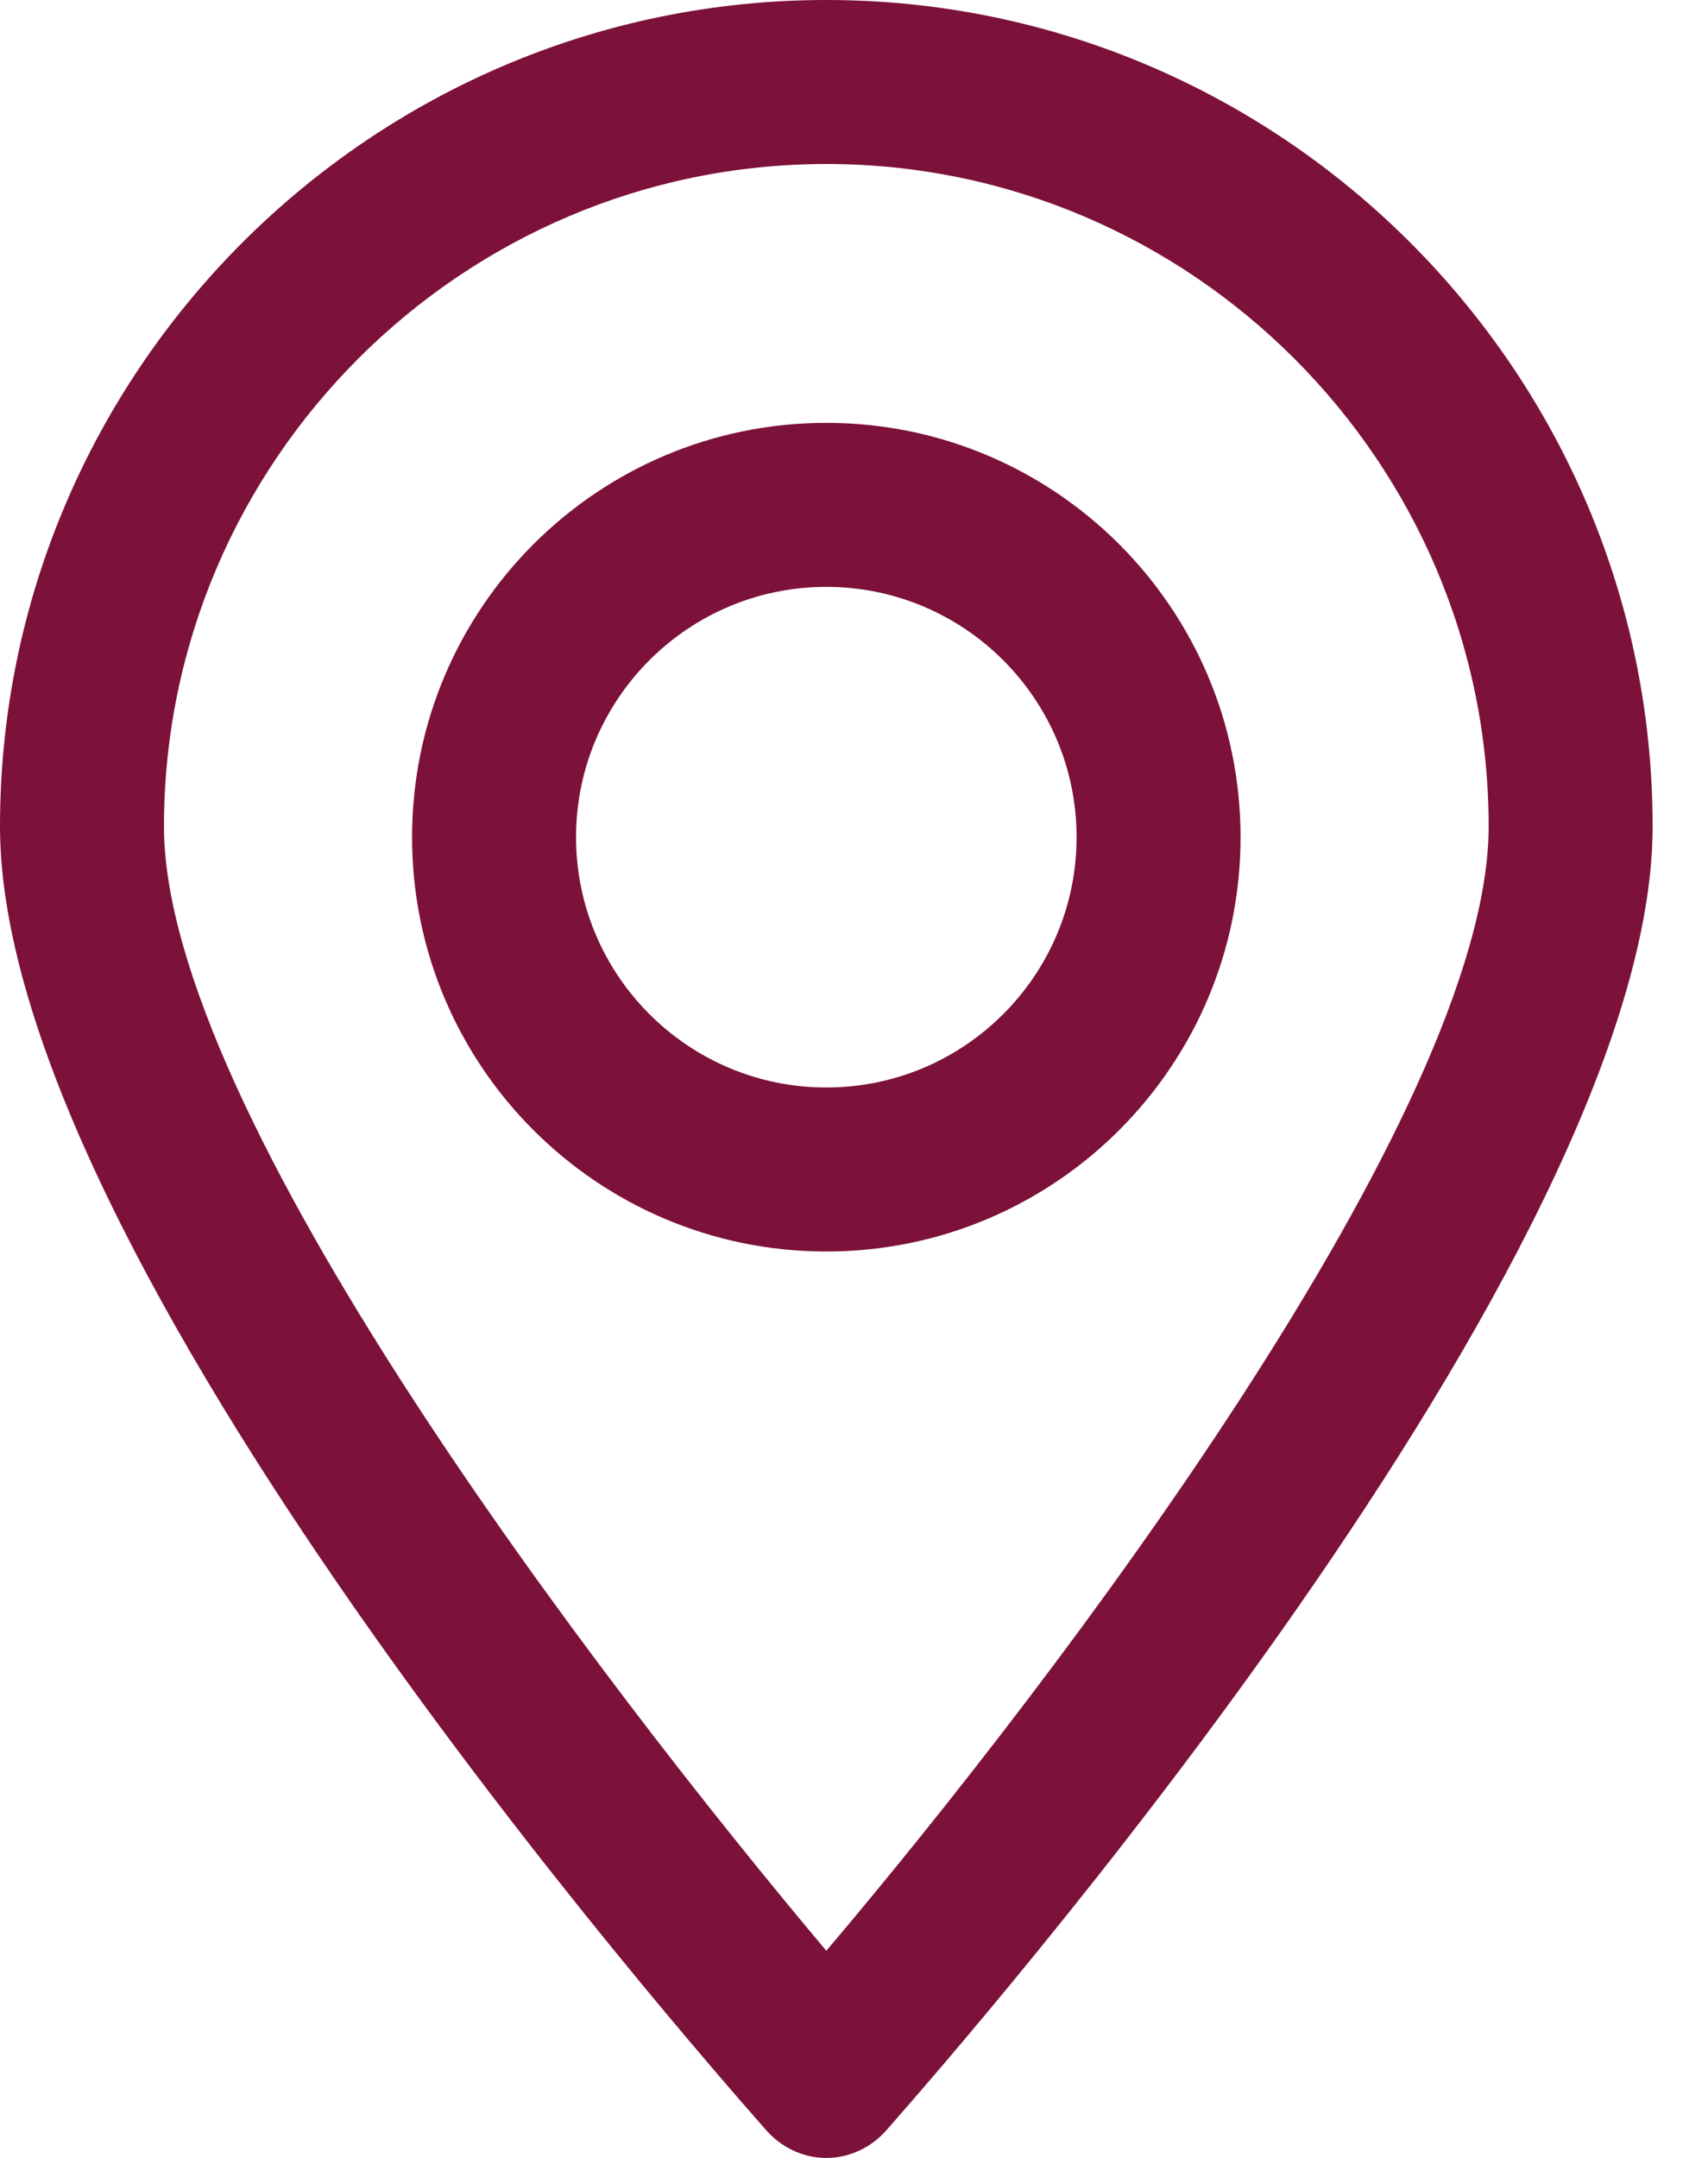
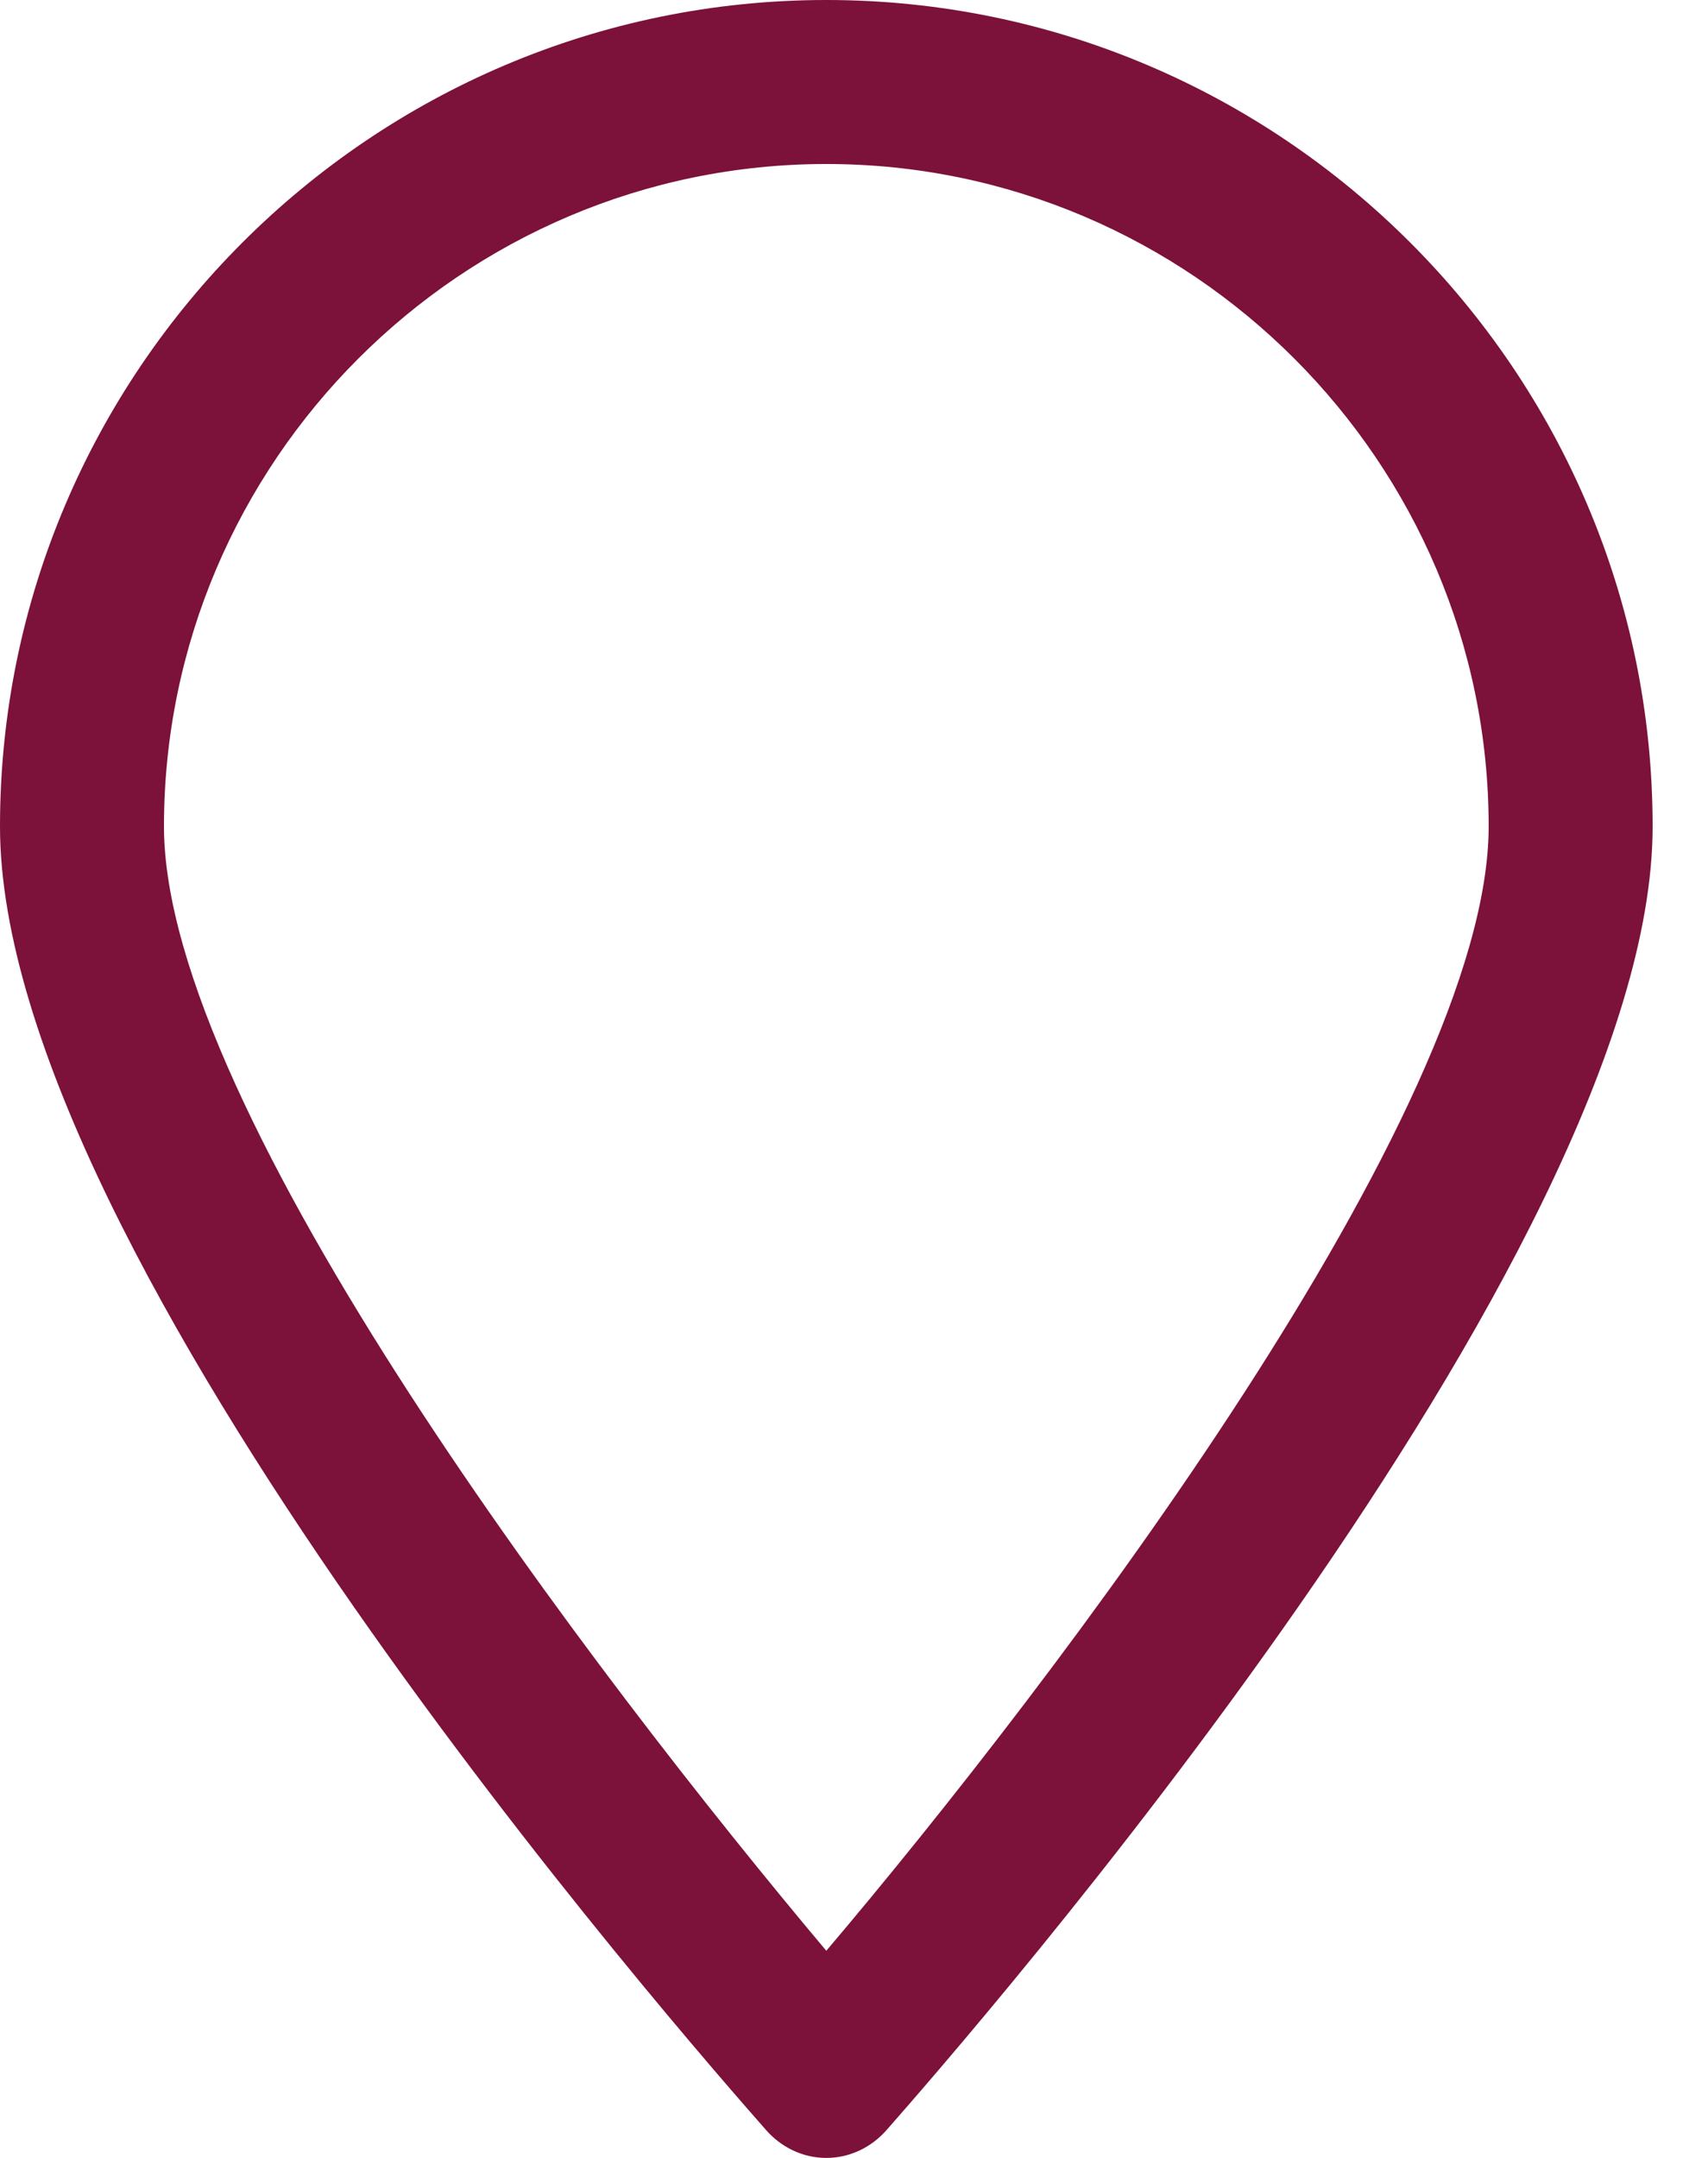
<svg xmlns="http://www.w3.org/2000/svg" width="19" height="24" viewBox="0 0 19 24" fill="none">
  <path d="M9.192 24C8.928 24 8.688 23.88 8.52 23.688C7.656 22.704 0 13.992 0 9.192C0 4.128 4.128 0 9.192 0C14.256 0 18.384 4.128 18.384 9.192C18.384 13.968 10.728 22.704 9.864 23.688C9.696 23.88 9.456 24 9.192 24ZM9.192 1.824C5.136 1.824 1.824 5.136 1.824 9.192C1.824 12.36 6.648 18.672 9.192 21.696C11.736 18.696 16.56 12.36 16.56 9.192C16.56 5.136 13.248 1.824 9.192 1.824Z" fill="#7C1139" />
-   <path d="M9.192 13.919C6.648 13.919 4.584 11.855 4.584 9.311C4.584 6.767 6.648 4.703 9.192 4.703C11.736 4.703 13.8 6.767 13.8 9.311C13.8 11.855 11.736 13.919 9.192 13.919ZM9.192 6.527C7.656 6.527 6.408 7.775 6.408 9.311C6.408 10.847 7.656 12.095 9.192 12.095C10.728 12.095 11.976 10.847 11.976 9.311C11.976 7.775 10.728 6.527 9.192 6.527Z" fill="#7C1139" />
</svg>